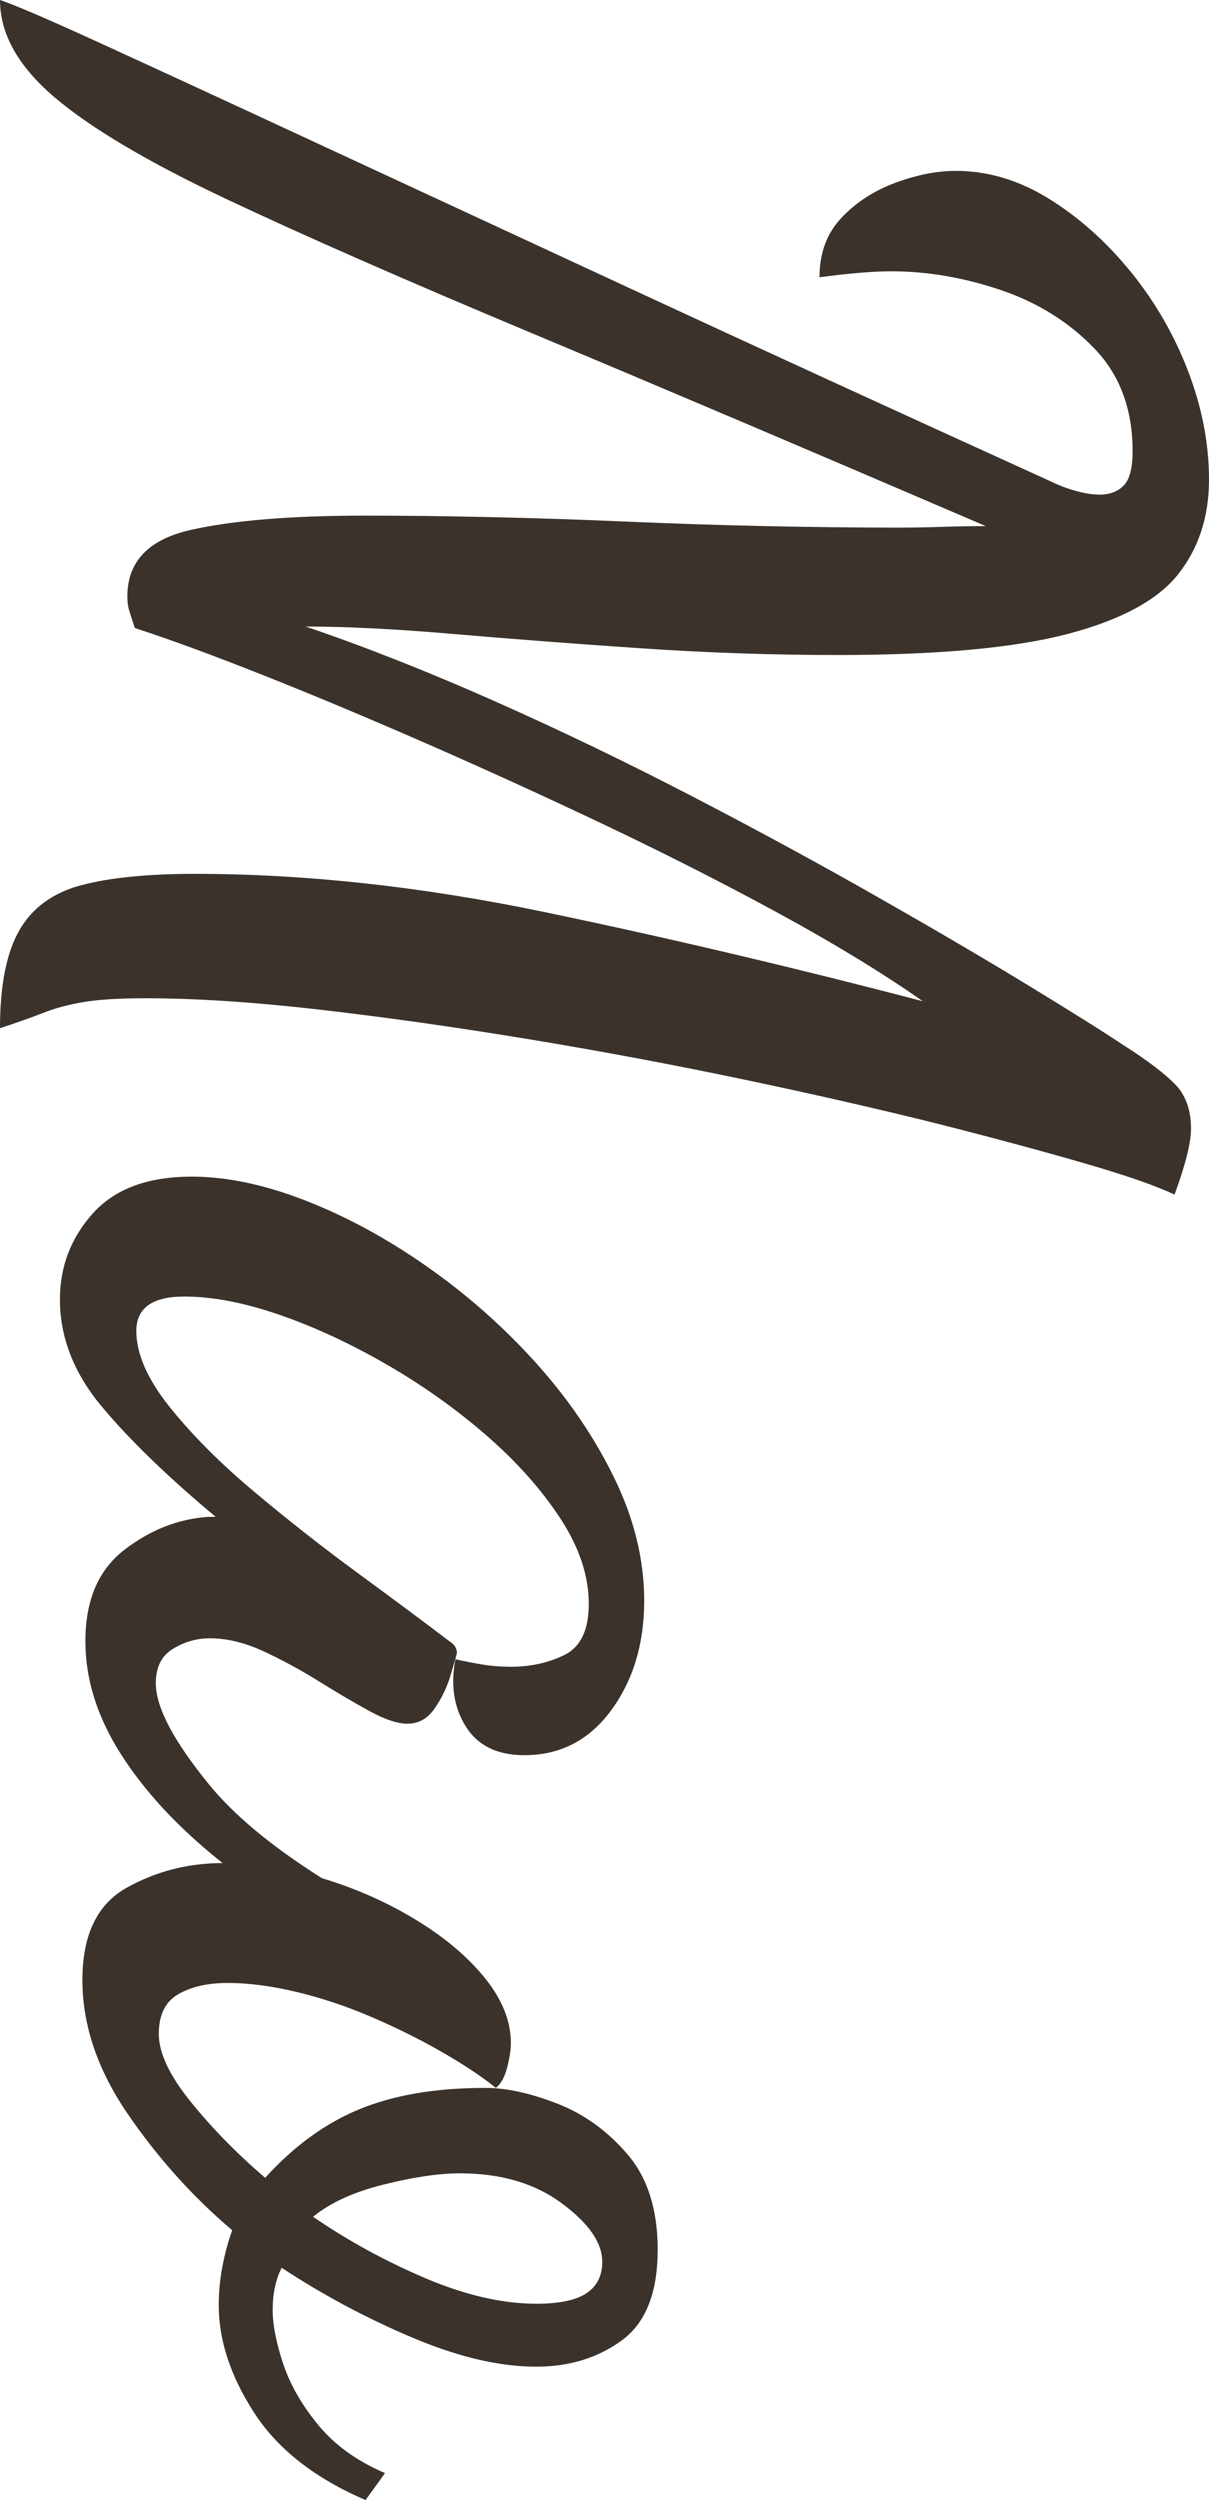
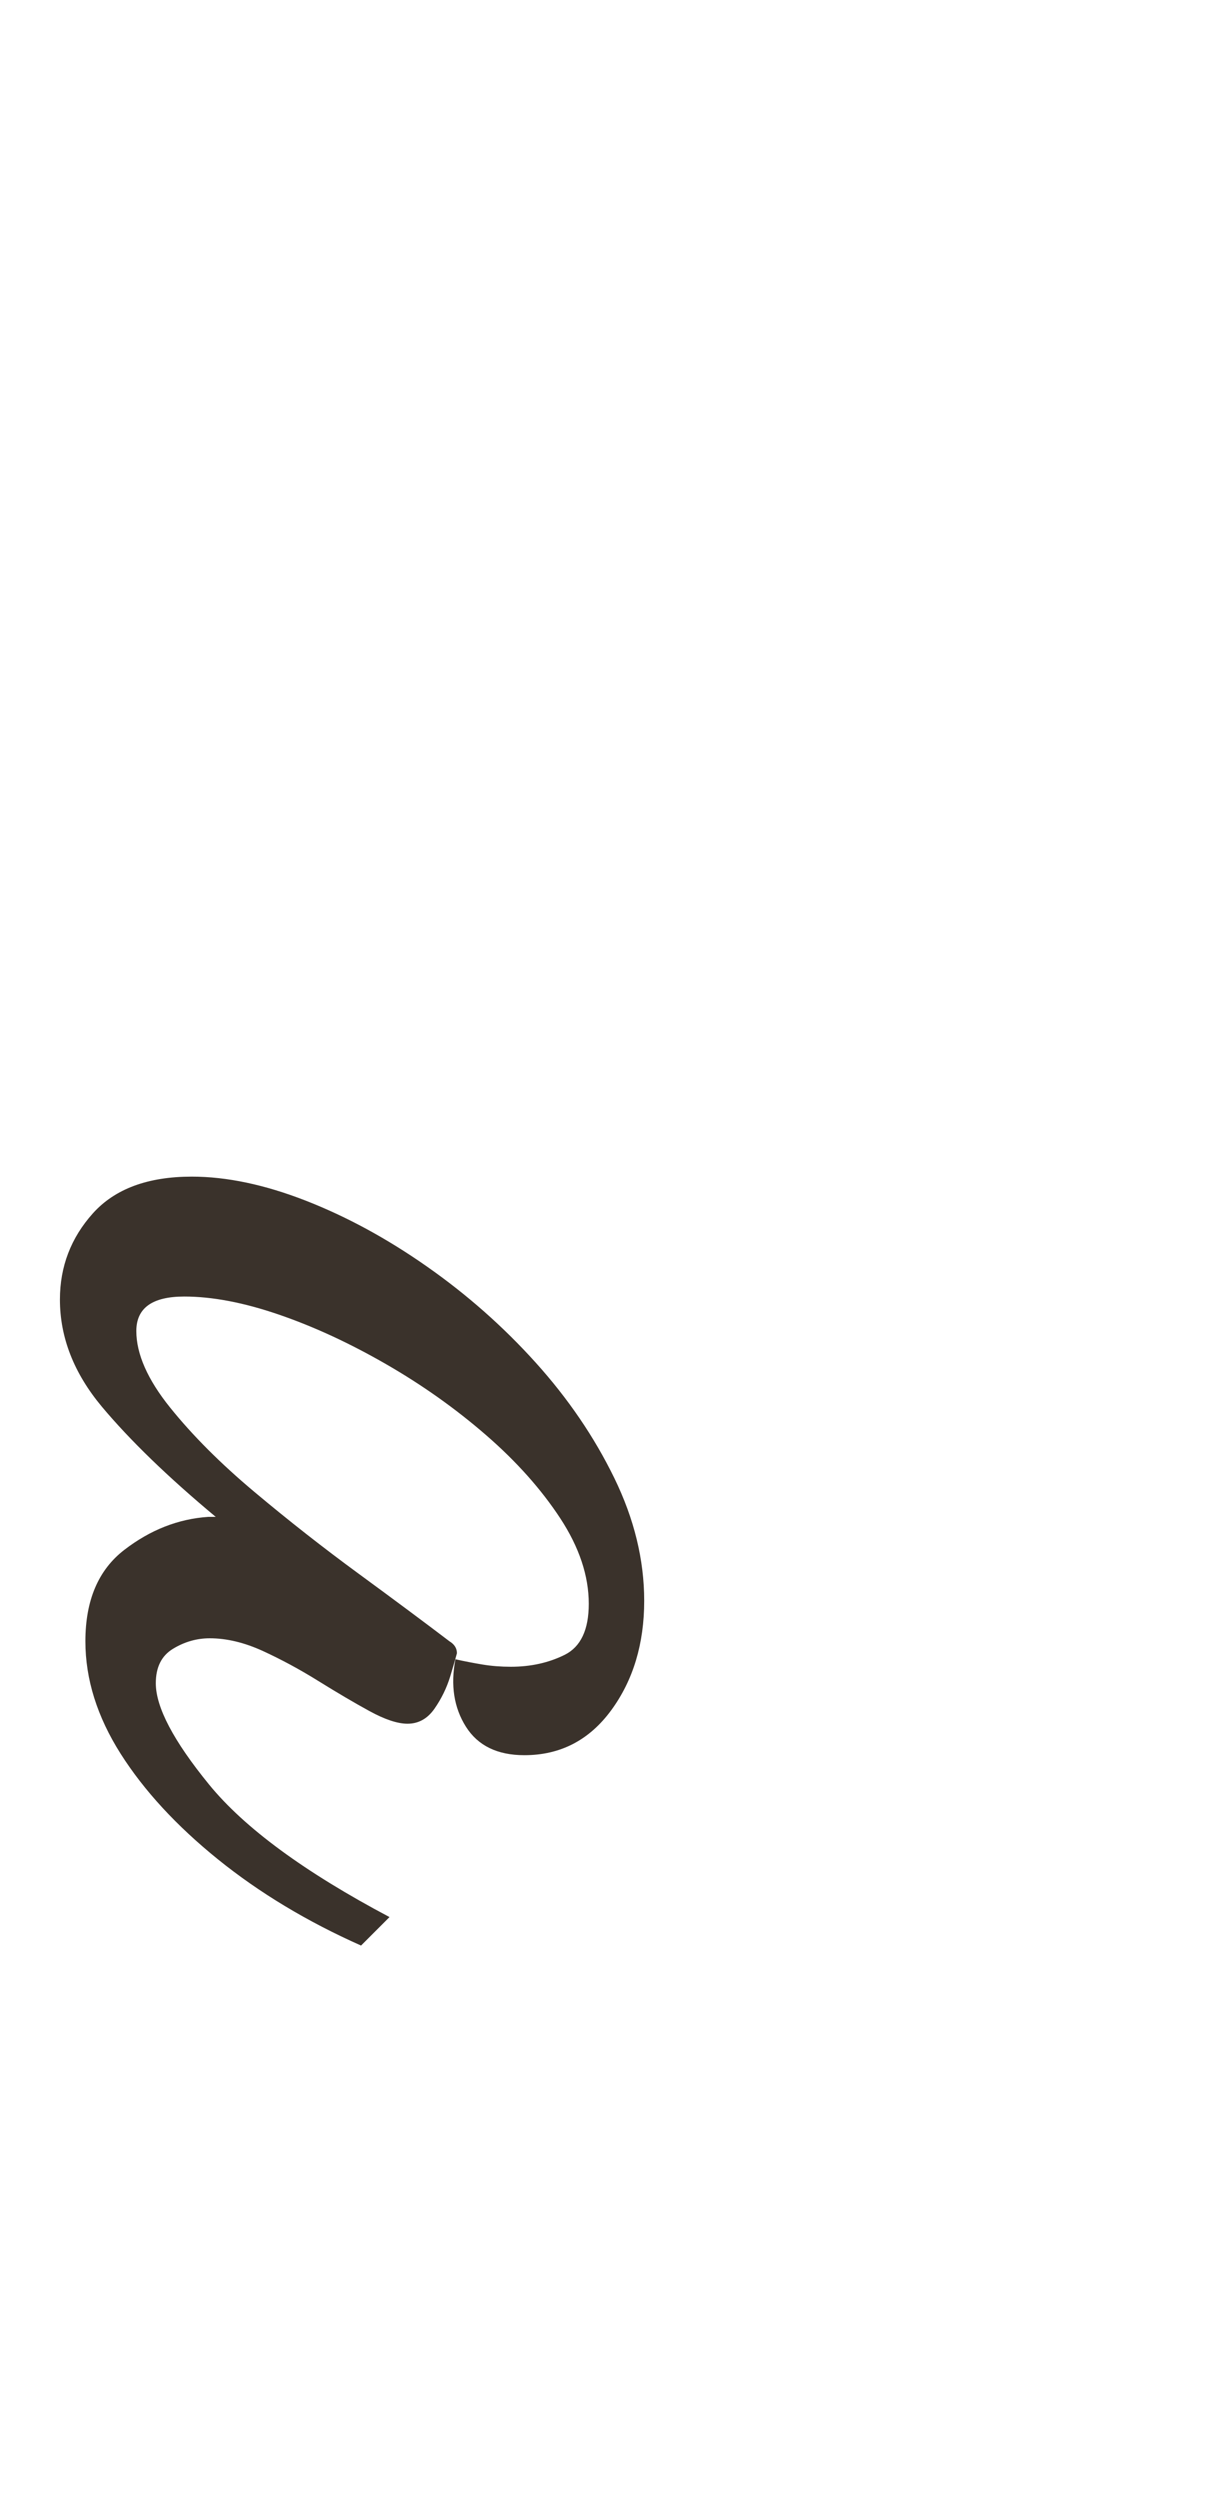
<svg xmlns="http://www.w3.org/2000/svg" id="b" viewBox="0 0 20.982 43.367">
  <g id="c">
    <g>
-       <path d="M0,0C.26,.087,.854,.342,1.781,.767c.927,.424,2.167,.996,3.718,1.716,1.551,.719,3.393,1.573,5.525,2.561,2.132,.988,4.532,2.088,7.202,3.302,.139,.069,.286,.125,.442,.169,.156,.043,.295,.065,.416,.065,.173,0,.312-.052,.416-.156,.104-.104,.156-.303,.156-.598,0-.728-.221-1.322-.663-1.781-.442-.459-.984-.797-1.625-1.014-.642-.217-1.274-.325-1.898-.325-.156,0-.338,.008-.546,.026-.208,.017-.442,.043-.702,.078,0-.416,.125-.759,.377-1.027,.251-.269,.563-.472,.936-.611,.373-.139,.724-.208,1.053-.208,.554,0,1.092,.16,1.612,.481s.992,.741,1.417,1.261c.424,.52,.758,1.096,1.001,1.729,.243,.632,.364,1.261,.364,1.885,0,.641-.178,1.187-.533,1.638-.355,.45-.997,.797-1.924,1.04-.928,.242-2.258,.364-3.991,.364-1.127,0-2.267-.039-3.419-.117-1.153-.078-2.232-.161-3.237-.247-1.006-.087-1.864-.13-2.574-.13,1.022,.347,2.11,.776,3.263,1.287,1.152,.511,2.296,1.062,3.432,1.651s2.206,1.17,3.211,1.742c1.005,.572,1.885,1.087,2.639,1.547,.754,.459,1.313,.81,1.677,1.053,.381,.243,.667,.459,.858,.65,.19,.19,.286,.451,.286,.78,0,.242-.096,.624-.286,1.144-.33-.156-.854-.338-1.573-.546s-1.556-.434-2.509-.676c-1.04-.26-2.18-.52-3.419-.78-1.24-.26-2.492-.494-3.757-.702s-2.466-.377-3.601-.507c-1.136-.13-2.137-.195-3.003-.195-.45,0-.806,.021-1.066,.065-.26,.043-.489,.104-.689,.182-.199,.078-.455,.169-.767,.273,0-.746,.113-1.313,.338-1.703s.585-.65,1.079-.78c.494-.13,1.148-.195,1.963-.195,1.924,0,3.947,.221,6.071,.663,2.123,.442,4.312,.958,6.565,1.547-.693-.485-1.517-.988-2.47-1.508-.954-.52-1.959-1.031-3.016-1.534-1.058-.503-2.102-.979-3.133-1.43-1.031-.451-1.985-.85-2.86-1.196-.875-.347-1.608-.615-2.197-.806-.052-.156-.086-.265-.104-.325-.017-.061-.026-.134-.026-.221,0-.607,.368-.992,1.105-1.157,.736-.165,1.746-.247,3.029-.247,.676,0,1.399,.009,2.171,.026,.771,.017,1.56,.043,2.366,.078,.806,.035,1.607,.061,2.405,.078,.797,.017,1.56,.026,2.288,.026,.26,0,.52-.004,.78-.013,.26-.009,.511-.013,.754-.013-3.068-1.317-5.69-2.431-7.865-3.341-2.175-.91-3.943-1.686-5.304-2.327-1.361-.642-2.357-1.231-2.99-1.768C.317,1.152,0,.589,0,0Z" style="fill:#3a322b;" />
      <path d="M1.04,22.542c0-.572,.191-1.07,.572-1.495,.381-.424,.953-.637,1.716-.637,.606,0,1.265,.139,1.976,.416,.71,.277,1.413,.658,2.106,1.144,.693,.485,1.322,1.04,1.885,1.664,.563,.624,1.018,1.291,1.365,2.002s.52,1.421,.52,2.132c0,.745-.191,1.378-.572,1.898-.382,.52-.884,.78-1.508,.78-.468,0-.806-.165-1.014-.494-.208-.33-.269-.72-.182-1.17,.156,.035,.312,.065,.468,.091,.156,.026,.321,.039,.494,.039,.347,0,.659-.07,.936-.208,.277-.139,.416-.434,.416-.884,0-.485-.165-.979-.494-1.482-.33-.503-.758-.984-1.287-1.443-.529-.459-1.109-.871-1.742-1.235-.633-.364-1.252-.65-1.859-.858-.607-.208-1.153-.312-1.638-.312-.555,0-.832,.199-.832,.598,0,.398,.195,.841,.585,1.326,.39,.485,.879,.975,1.469,1.469,.589,.494,1.191,.966,1.807,1.417s1.14,.841,1.573,1.17c.086,.052,.13,.121,.13,.208-.018,.069-.057,.204-.117,.403-.061,.199-.152,.385-.273,.559-.121,.173-.277,.26-.468,.26-.173,0-.395-.074-.663-.221-.269-.147-.563-.321-.884-.52-.321-.2-.642-.373-.962-.52-.321-.147-.628-.221-.923-.221-.226,0-.438,.061-.637,.182-.2,.121-.299,.32-.299,.598,0,.416,.308,1.001,.923,1.755,.615,.754,1.659,1.521,3.133,2.301l-.494,.494c-.936-.416-1.764-.915-2.483-1.495-.719-.581-1.283-1.192-1.69-1.833-.407-.642-.611-1.292-.611-1.95,0-.711,.225-1.239,.676-1.586s.936-.537,1.456-.572h.13c-.832-.693-1.49-1.331-1.976-1.911-.485-.581-.728-1.2-.728-1.859Z" style="fill:#3a322b;" />
-       <path d="M1.43,34.345c0-.78,.256-1.313,.767-1.599,.511-.286,1.07-.429,1.677-.429,.555,0,1.122,.087,1.703,.26,.581,.173,1.122,.411,1.625,.715,.502,.303,.906,.641,1.209,1.014s.455,.75,.455,1.131c0,.121-.022,.264-.065,.429-.043,.165-.108,.282-.195,.351-.26-.208-.581-.42-.962-.637-.381-.217-.784-.416-1.209-.598s-.854-.325-1.287-.429c-.434-.104-.832-.156-1.196-.156-.347,0-.633,.065-.858,.195-.226,.13-.338,.36-.338,.689s.186,.724,.559,1.183c.372,.459,.801,.897,1.287,1.313,.503-.555,1.053-.954,1.651-1.196,.598-.243,1.321-.364,2.171-.364,.364,0,.78,.091,1.248,.273,.468,.182,.875,.477,1.222,.884,.347,.407,.52,.958,.52,1.651,0,.745-.208,1.27-.624,1.573-.416,.303-.91,.455-1.482,.455-.642,0-1.361-.169-2.158-.507-.798-.338-1.552-.741-2.262-1.209-.104,.208-.156,.451-.156,.728,0,.26,.061,.572,.182,.936,.121,.364,.325,.719,.611,1.066,.286,.347,.671,.624,1.157,.832l-.338,.468c-.884-.381-1.53-.888-1.937-1.521-.408-.633-.611-1.252-.611-1.859,0-.226,.021-.451,.065-.676,.043-.226,.1-.434,.169-.624-.693-.589-1.3-1.266-1.82-2.028-.52-.763-.78-1.534-.78-2.314Zm4.004,4.108c.606,.416,1.257,.771,1.95,1.066,.693,.294,1.334,.442,1.924,.442,.398,0,.689-.061,.871-.182,.182-.122,.273-.303,.273-.546,0-.33-.234-.667-.702-1.014-.468-.347-1.057-.52-1.768-.52-.364,0-.806,.065-1.326,.195-.52,.13-.928,.316-1.222,.559Z" style="fill:#3a322b;" />
    </g>
  </g>
</svg>